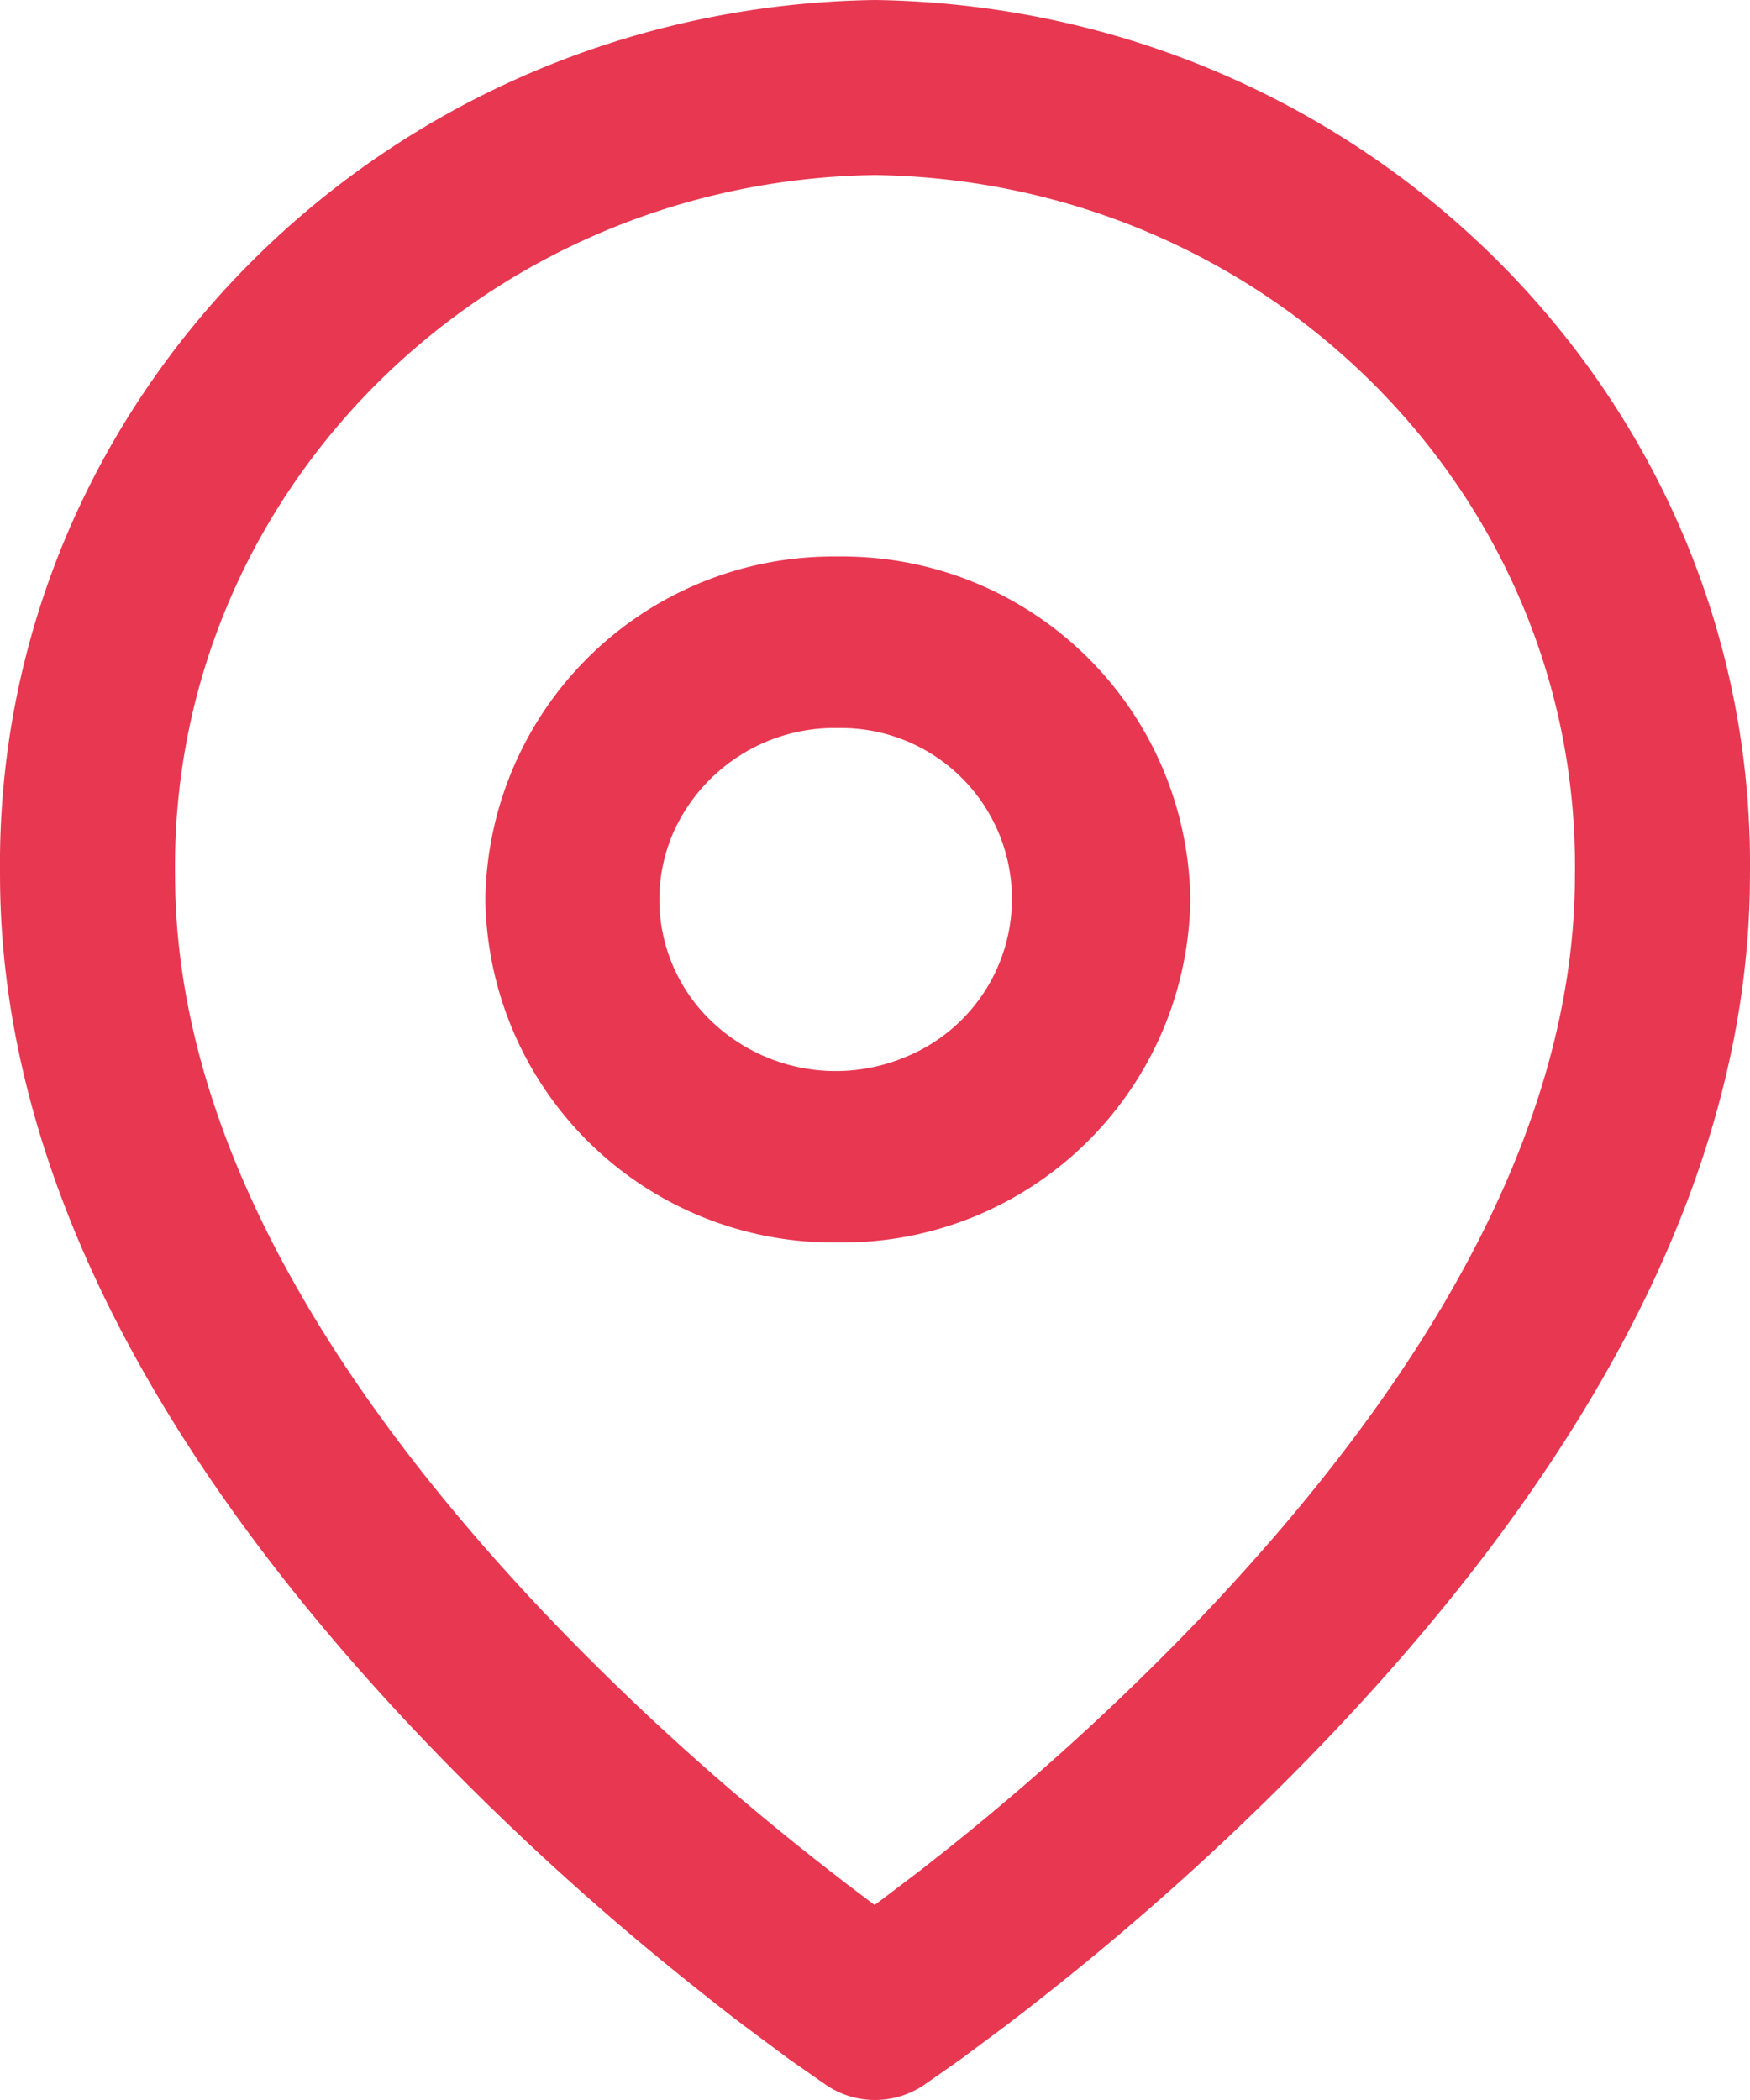
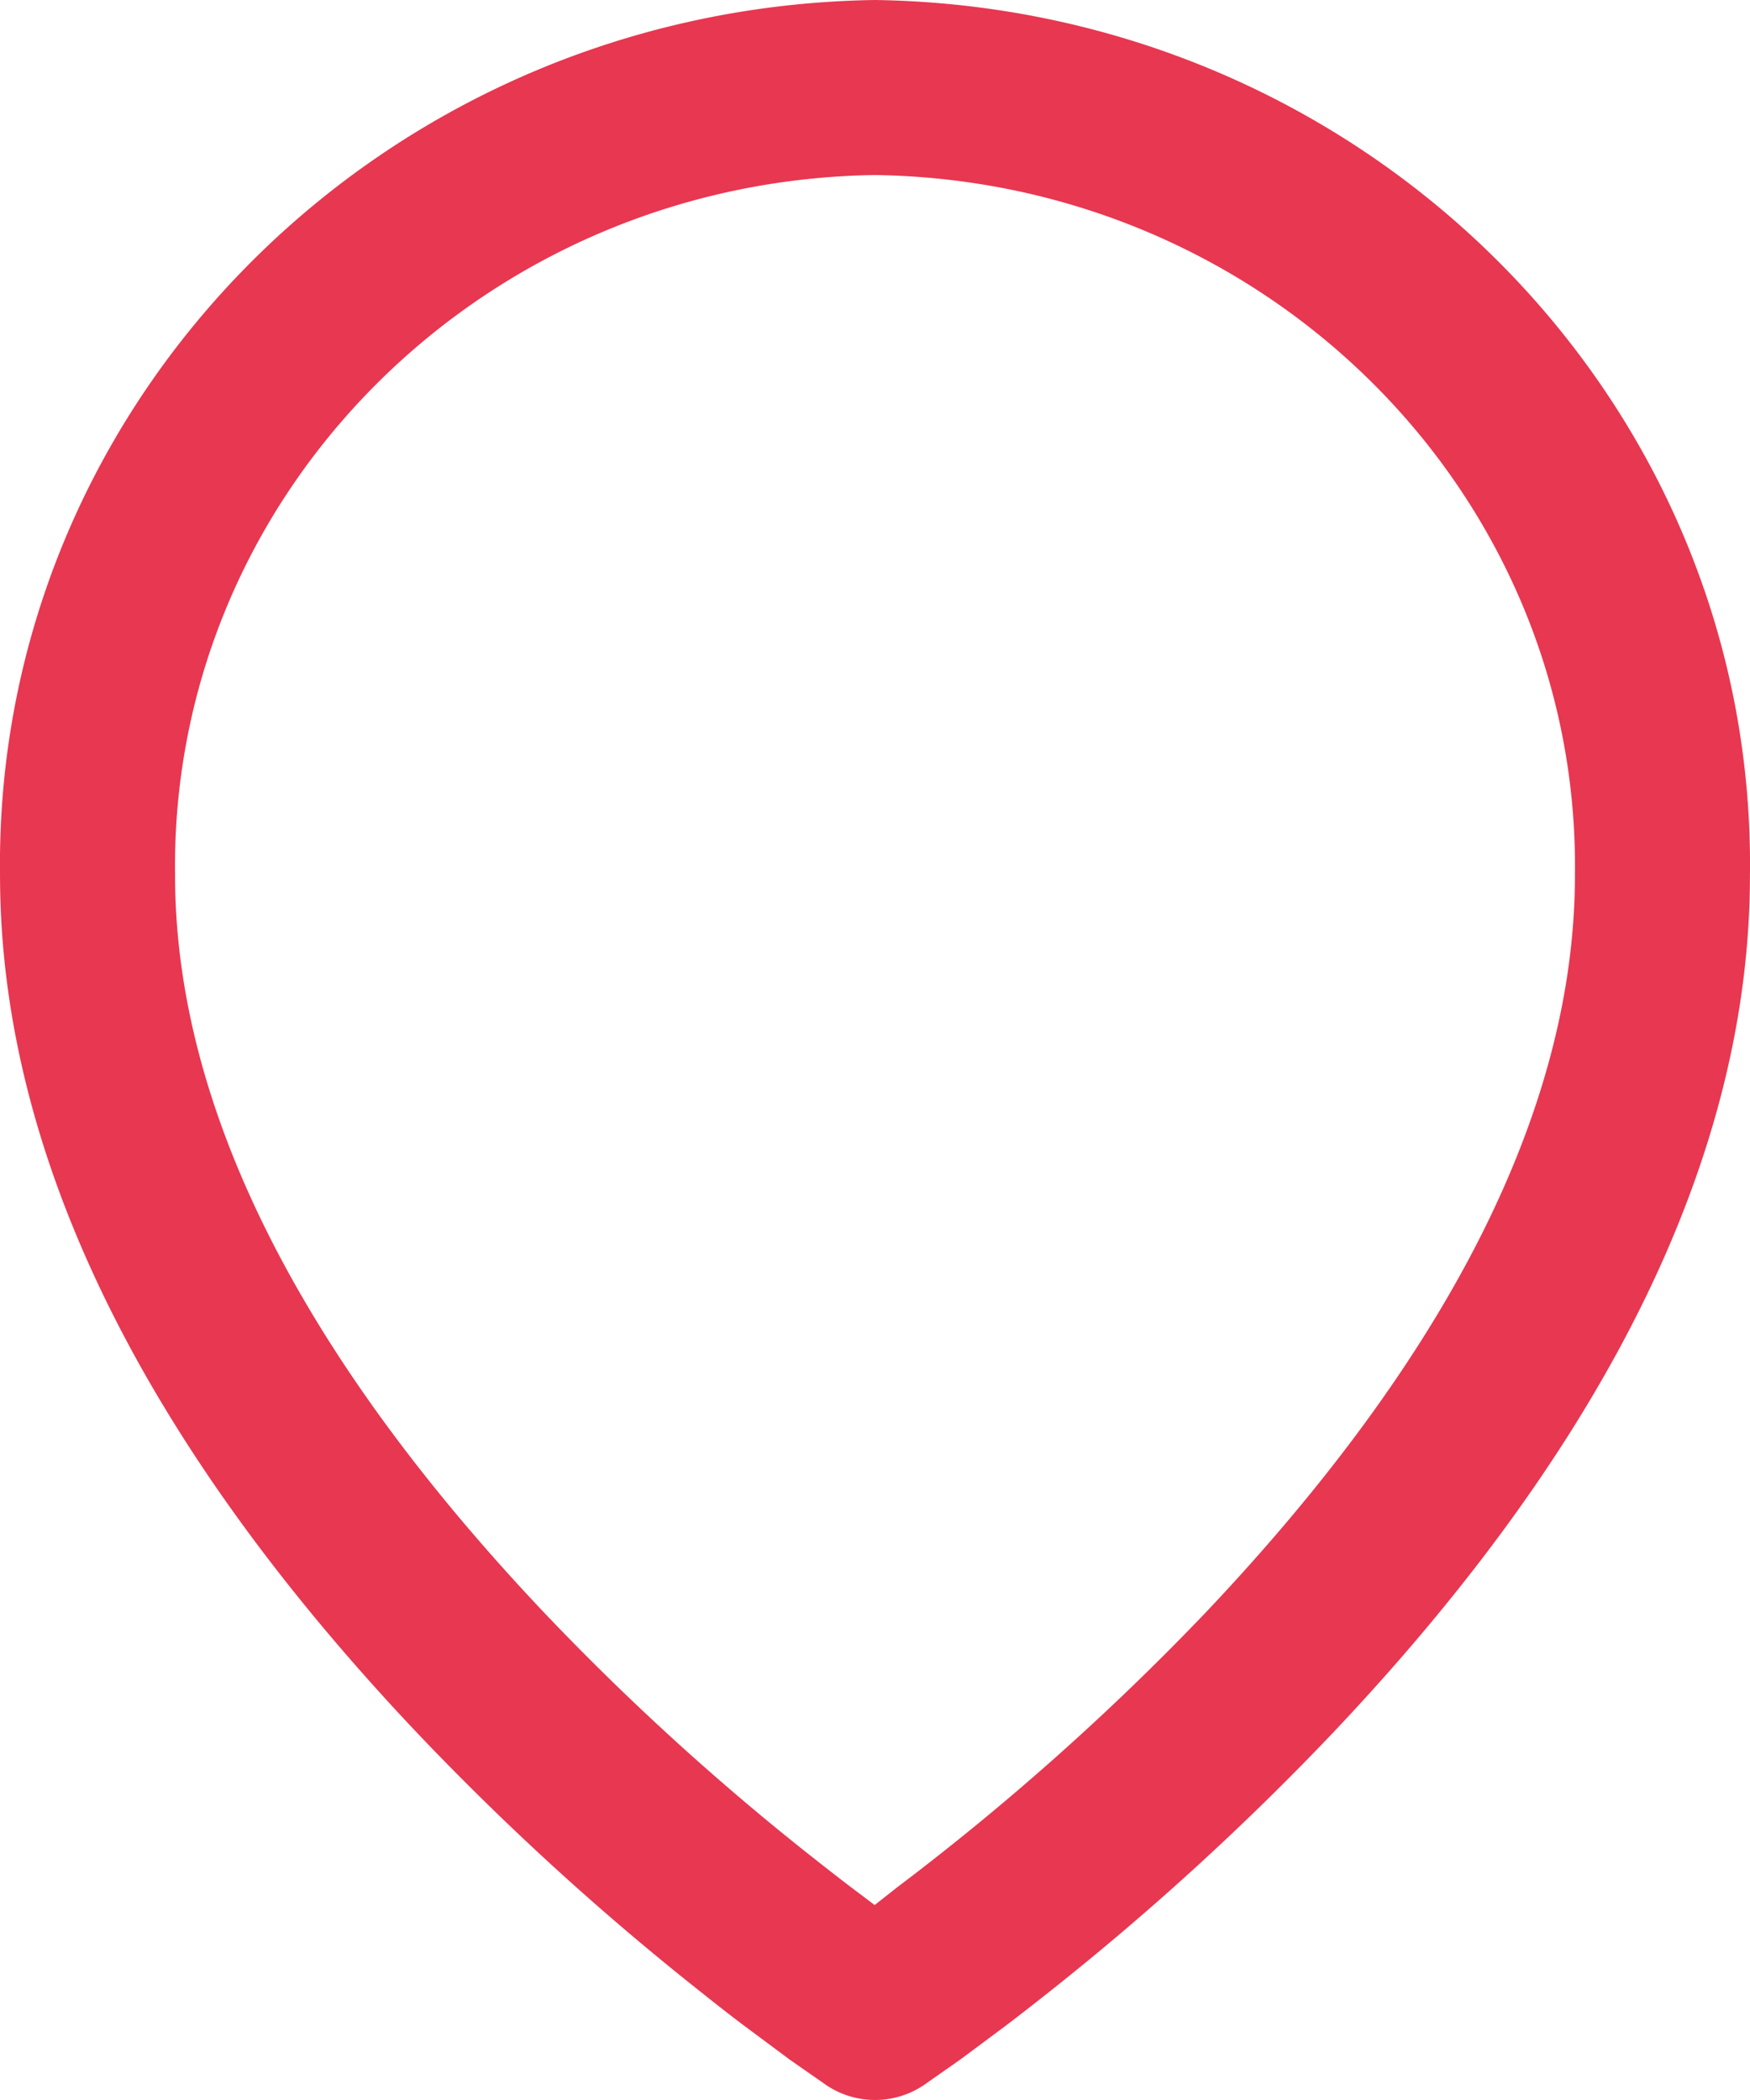
<svg xmlns="http://www.w3.org/2000/svg" width="83.303" height="99.963" viewBox="0 0 83.303 99.963">
  <g id="ubicacionGrande" transform="translate(-39.367 -275.519)">
-     <path id="Path" d="M41.65,99.963a4.147,4.147,0,0,1-2.307-.7L37.6,98.048l-2.1-1.562c-.725-.54-1.5-1.154-2.3-1.791A129.13,129.13,0,0,1,19.888,82.524C6.694,68.6,0,54.845,0,41.65-.285,18.97,18.343.341,41.65,0,64.957.341,83.586,18.97,83.3,41.65c0,13.2-6.691,26.947-19.886,40.871A129.62,129.62,0,0,1,50.1,94.692c-.8.638-1.574,1.24-2.3,1.791l-2.1,1.562-1.738,1.218A4.164,4.164,0,0,1,41.65,99.963Zm0-91.631C23,8.6,8.1,23.506,8.332,41.65c0,10.988,5.92,22.813,17.6,35.147A121.6,121.6,0,0,0,38.388,88.181c.722.573,1.441,1.135,2.135,1.664l1.111.838L43.8,89.04l1.091-.859A122.094,122.094,0,0,0,57.352,76.8C69.046,64.463,74.969,52.637,74.969,41.65,75.2,23.506,60.3,8.6,41.65,8.332Z" transform="translate(39.368 275.519)" fill="#e83751" />
-     <path id="Oval" d="M16.709,32.651A16.555,16.555,0,0,1-.07,16.326,16.557,16.557,0,0,1,16.709,0,16.556,16.556,0,0,1,33.487,16.325,16.557,16.557,0,0,1,16.709,32.652Zm0-24.488A8.4,8.4,0,0,0,8.882,13.13a8,8,0,0,0,1.75,8.932,8.56,8.56,0,0,0,9.156,1.818A8.13,8.13,0,0,0,16.709,8.165Z" transform="translate(62.541 302.011)" fill="#e83751" />
+     <path id="Path" d="M41.65,99.963a4.147,4.147,0,0,1-2.307-.7L37.6,98.048l-2.1-1.562c-.725-.54-1.5-1.154-2.3-1.791A129.13,129.13,0,0,1,19.888,82.524C6.694,68.6,0,54.845,0,41.65-.285,18.97,18.343.341,41.65,0,64.957.341,83.586,18.97,83.3,41.65c0,13.2-6.691,26.947-19.886,40.871A129.62,129.62,0,0,1,50.1,94.692c-.8.638-1.574,1.24-2.3,1.791l-2.1,1.562-1.738,1.218A4.164,4.164,0,0,1,41.65,99.963Zm0-91.631C23,8.6,8.1,23.506,8.332,41.65c0,10.988,5.92,22.813,17.6,35.147A121.6,121.6,0,0,0,38.388,88.181c.722.573,1.441,1.135,2.135,1.664l1.111.838l1.091-.859A122.094,122.094,0,0,0,57.352,76.8C69.046,64.463,74.969,52.637,74.969,41.65,75.2,23.506,60.3,8.6,41.65,8.332Z" transform="translate(39.368 275.519)" fill="#e83751" />
  </g>
</svg>